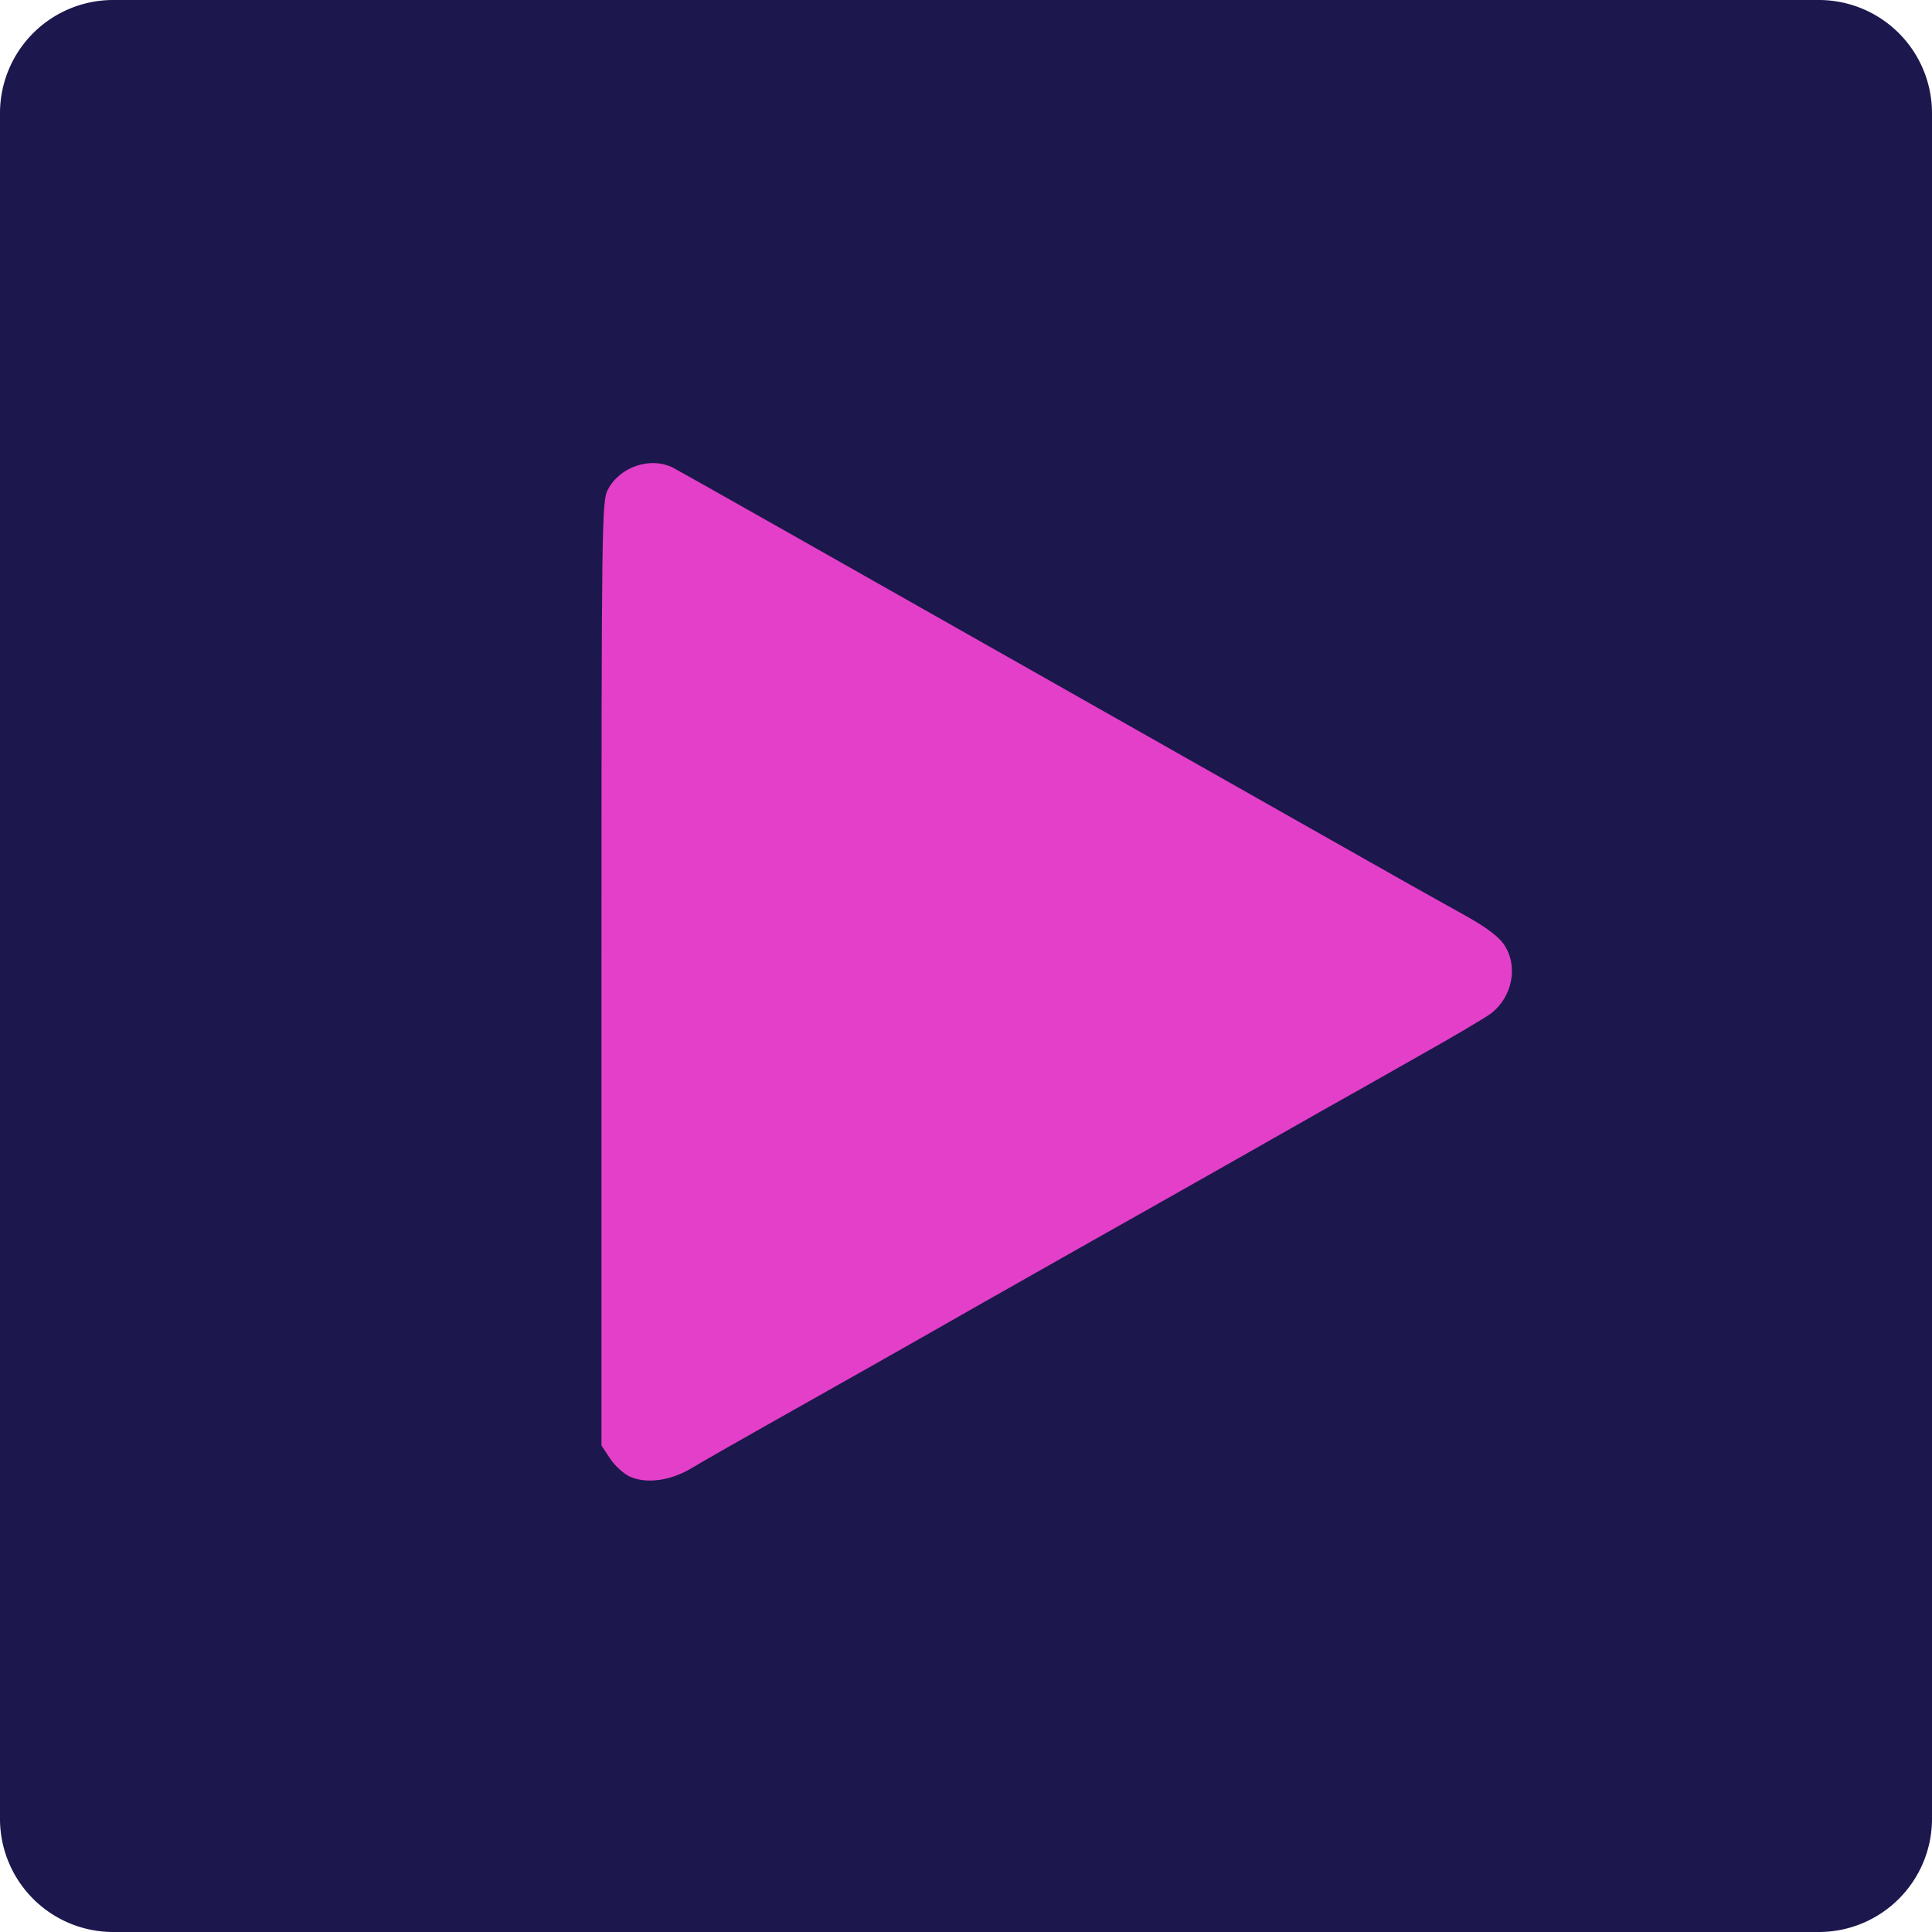
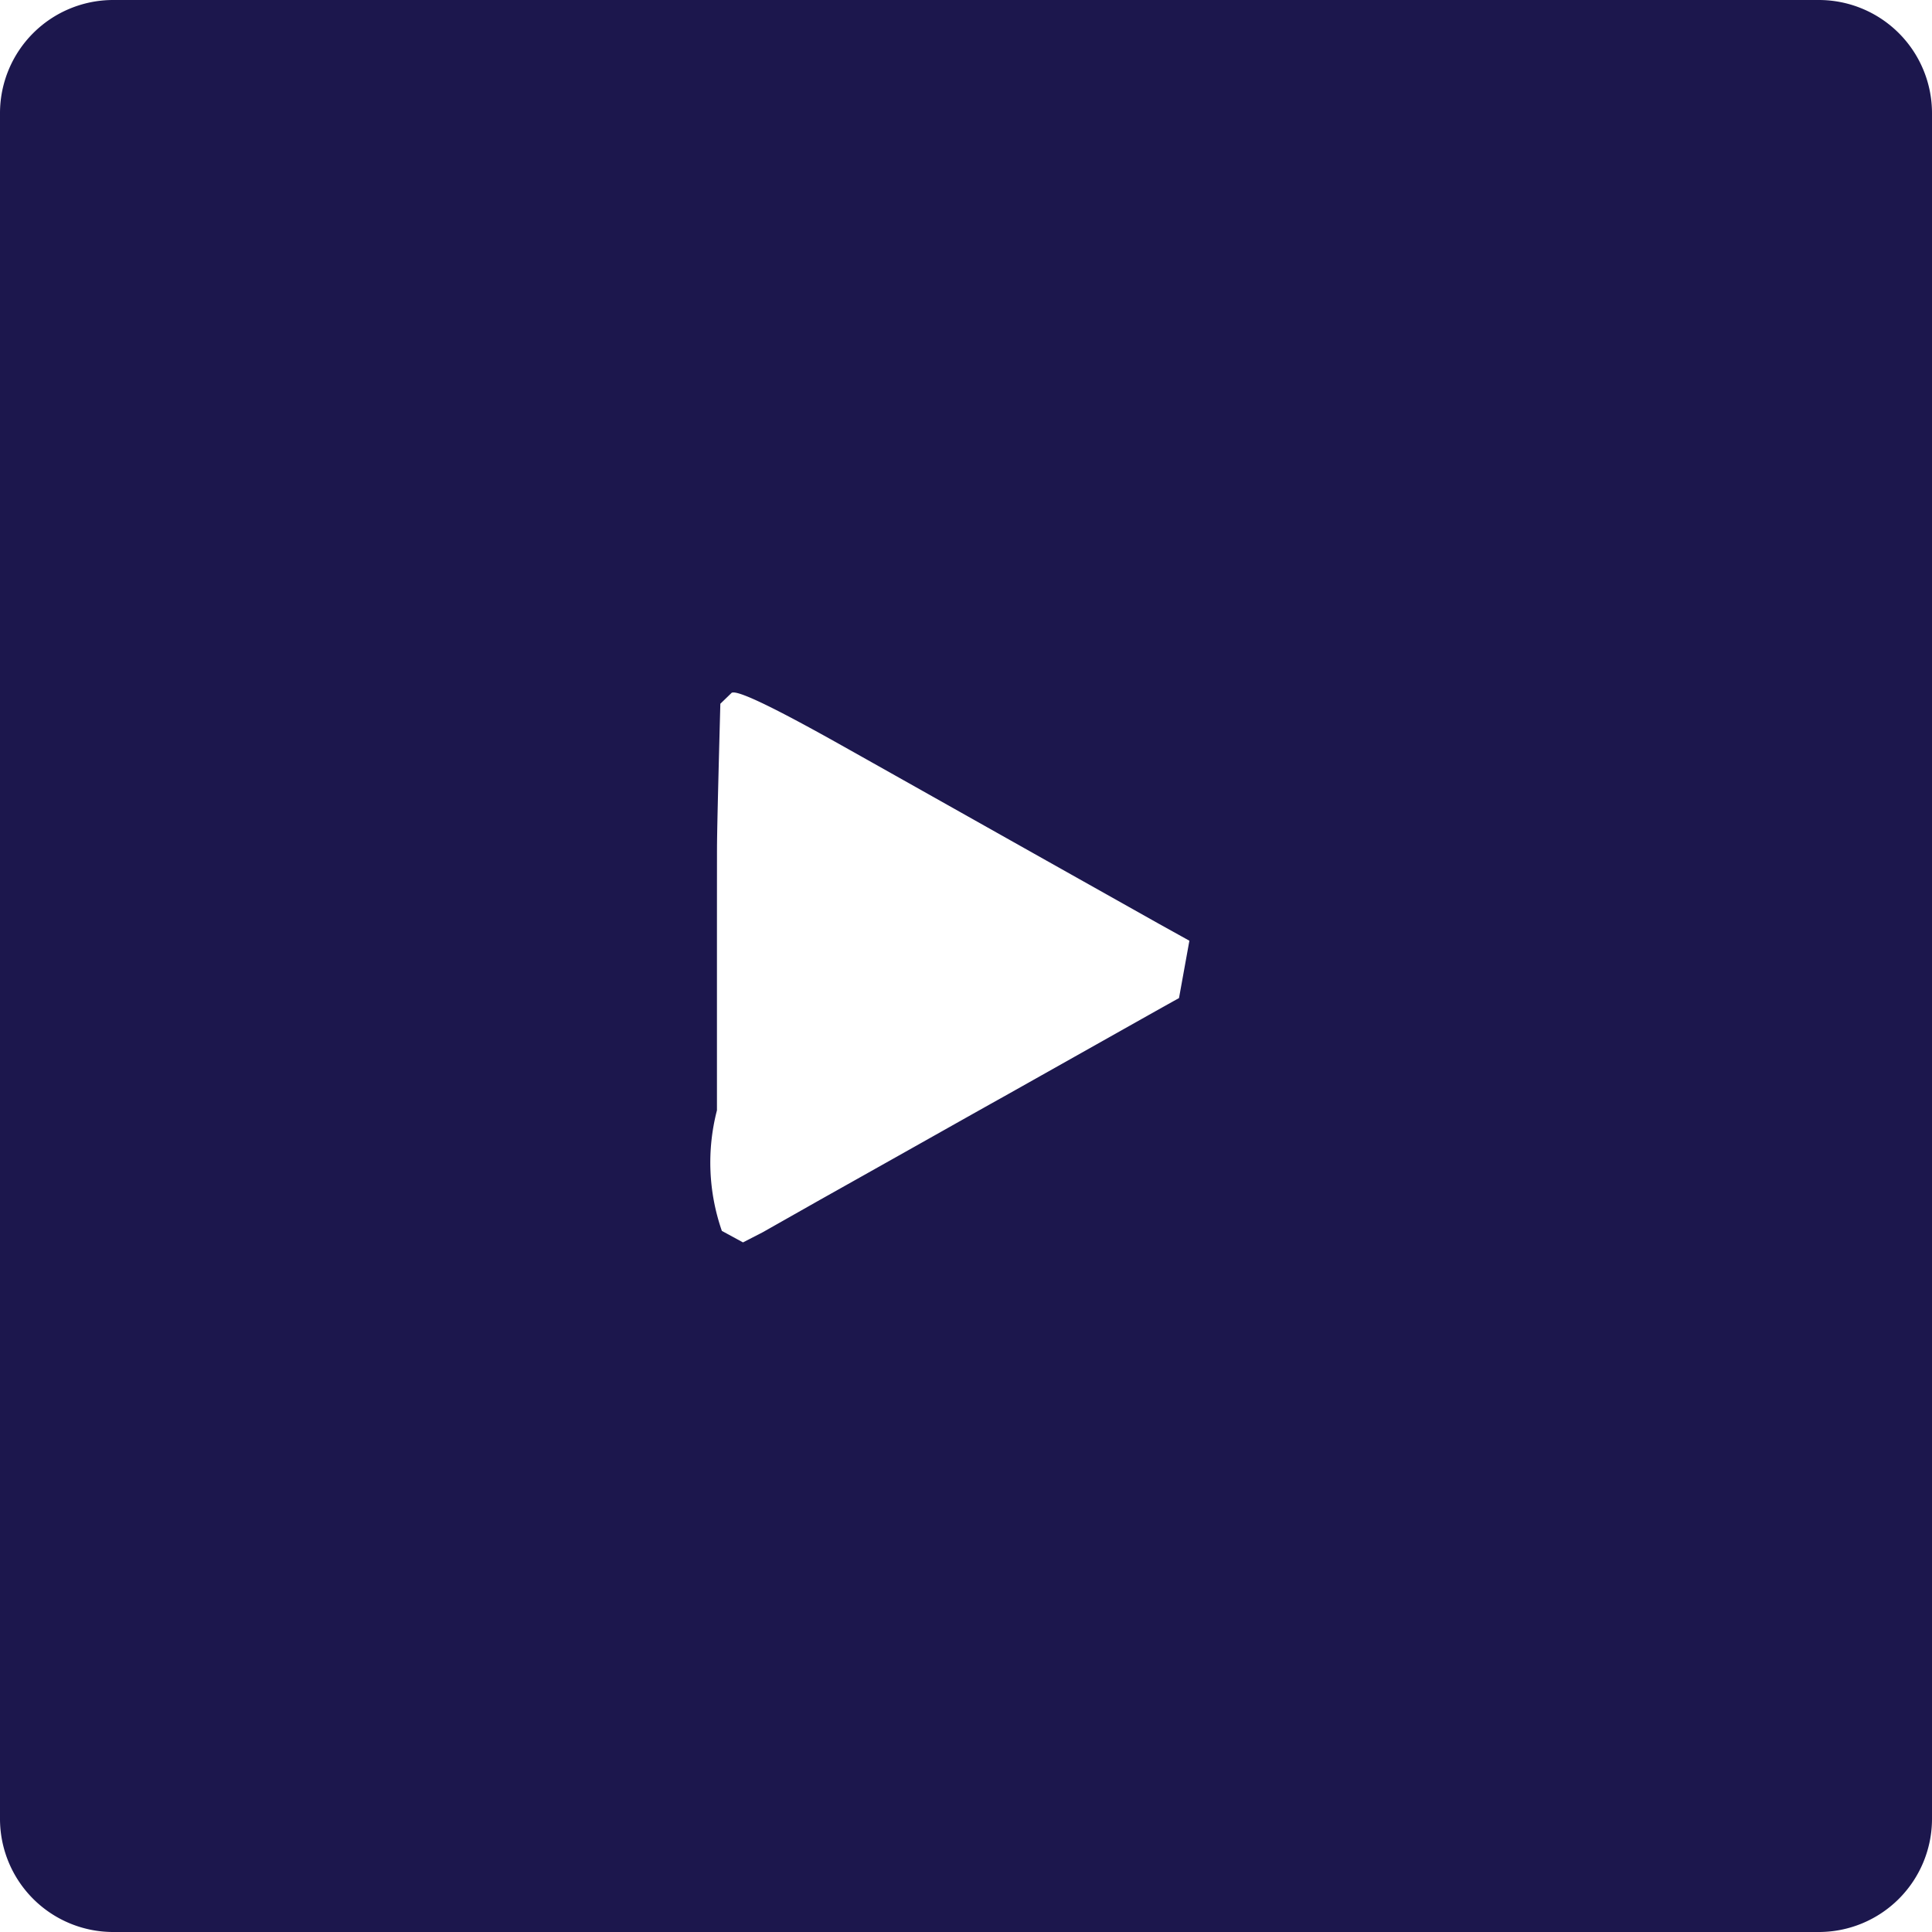
<svg xmlns="http://www.w3.org/2000/svg" width="1024" height="1024" viewBox="0 0 10240 10240">
  <path d="M0 4520V600A600 600 135 0 1 600 0h9040a600 600 45 0 1 600 600v9040a600 600 135 0 1-600 600H600A600 600 45 0 1 0 9640V5720Zm4345 1840c612.705-343.874 812.27-457.22 970-545 604.242-339.774 787.882-443.824 934-525l55-304-164-91c-545.573-306.626-568.6-319.575-592.088-332.784-288.83-162.432-756.978-426.03-1045.875-588.342l-26.454-14.862C4186.68 3796.717 3913.928 3652.24 3878 3672l-60 58c-17.64 657.743-17.735 723.01-17.806 795-.326 331.37-.194 868.63-.194 1200v160a1103.457 1103.457 87.67 0 0 26 639l112 61 105-54z" fill="#1c174d" />
-   <path d="M3336.311 7825.4c-30.39-14.4-76.87-55.797-101.897-93.594l-46.48-70.196V5159.776c0-2402.841 1.788-2505.435 33.966-2564.83 64.357-122.392 227.034-176.389 346.808-115.193 32.178 16.199 893.837 503.966 1916.384 1083.528 1022.55 579.562 1919.96 1087.129 1993.255 1128.526 73.294 41.397 205.582 115.193 293.179 163.79 103.684 57.595 173.403 109.79 200.218 151.189 76.87 113.392 44.692 277.182-69.719 365.376-32.178 23.399-202.007 124.191-378.987 223.185-176.979 100.793-405.801 230.385-509.487 287.98-218.095 124.192-808.027 458.97-1233.492 698.354-162.679 91.794-420.104 237.584-572.055 323.978-368.26 210.587-783 444.573-1144.11 647.958-162.679 91.794-339.658 192.587-393.289 224.985-114.41 70.196-244.91 88.194-334.294 46.797z" fill="#d11eb3" style="stroke-width:1.794;fill:#e43fc8;fill-opacity:1" />
</svg>